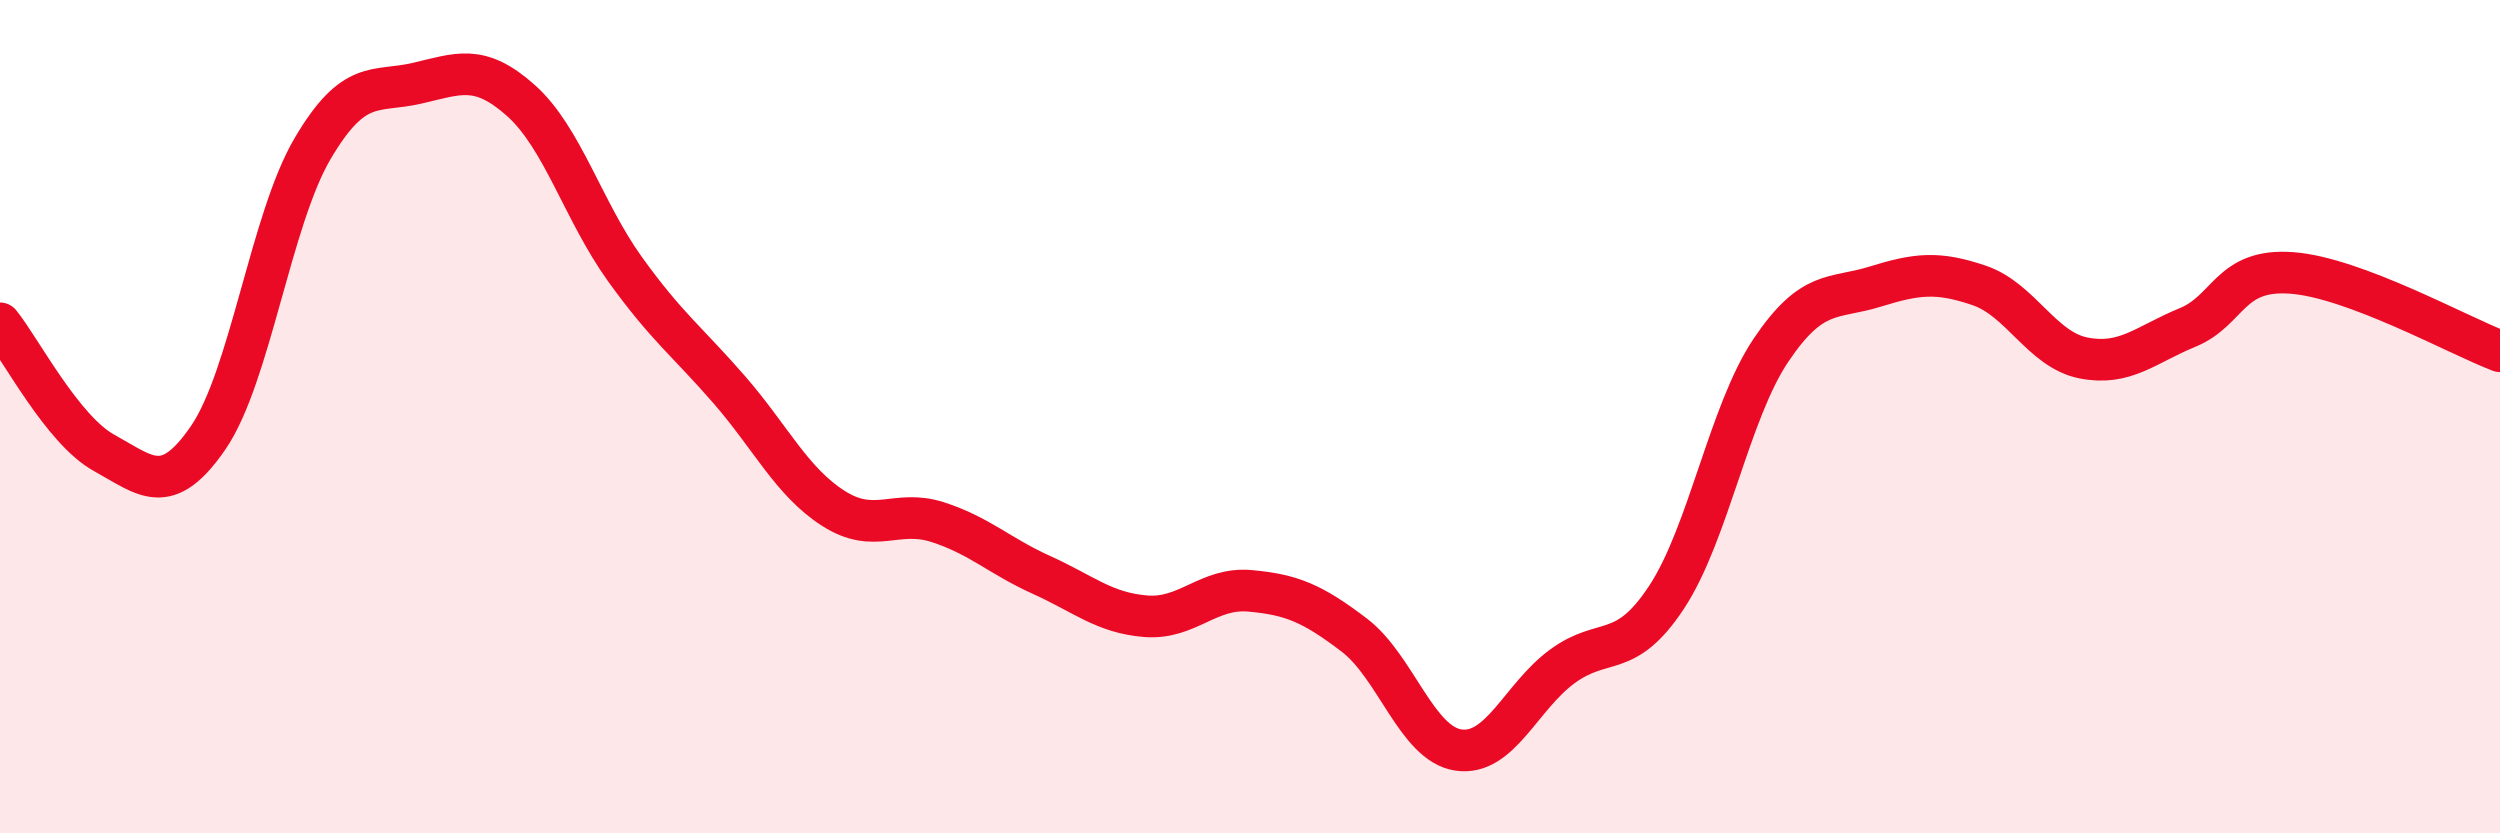
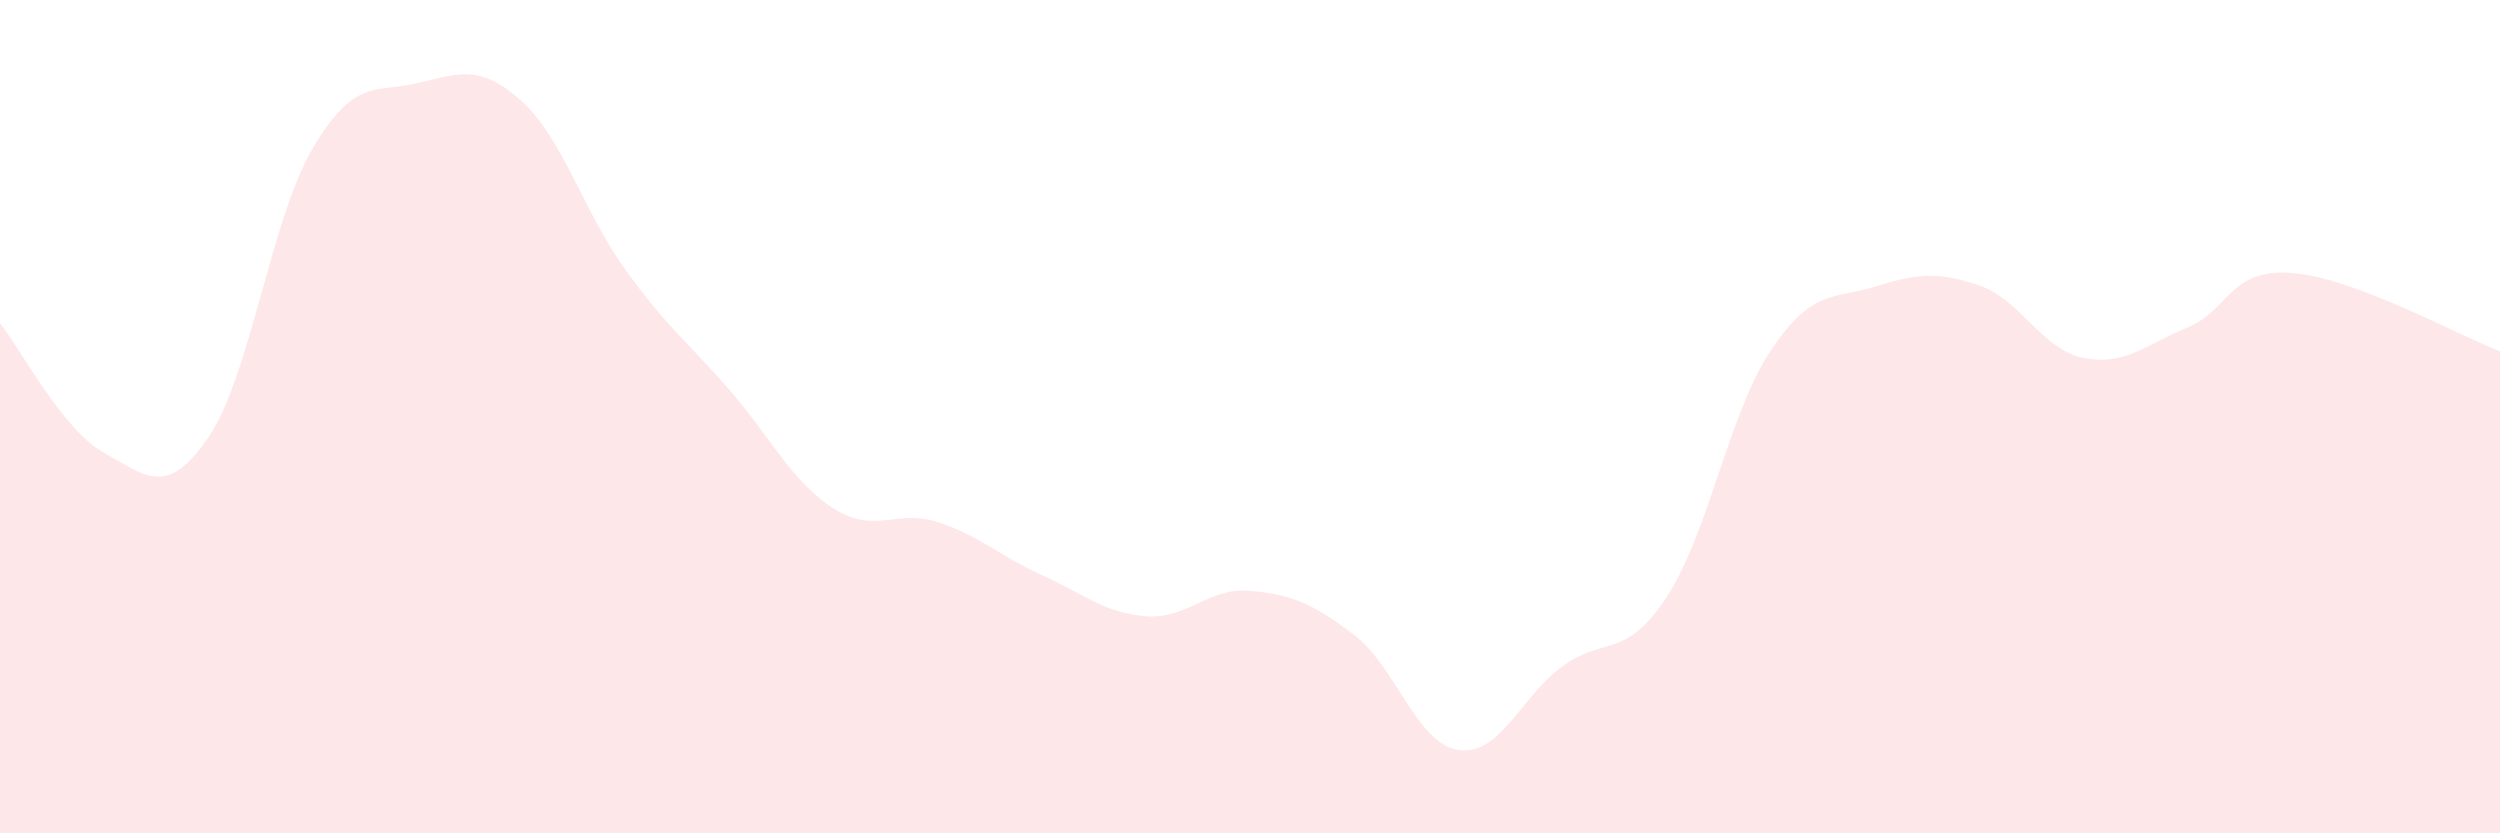
<svg xmlns="http://www.w3.org/2000/svg" width="60" height="20" viewBox="0 0 60 20">
  <path d="M 0,7.76 C 0.5,8.38 1.5,10.32 2.5,10.87 C 3.5,11.42 4,11.96 5,10.5 C 6,9.04 6.5,5.27 7.5,3.57 C 8.5,1.87 9,2.23 10,2 C 11,1.77 11.5,1.52 12.5,2.41 C 13.5,3.3 14,5.07 15,6.46 C 16,7.85 16.5,8.2 17.5,9.35 C 18.5,10.5 19,11.56 20,12.2 C 21,12.84 21.5,12.21 22.5,12.53 C 23.5,12.85 24,13.35 25,13.8 C 26,14.25 26.5,14.71 27.5,14.79 C 28.5,14.87 29,14.09 30,14.18 C 31,14.27 31.5,14.48 32.5,15.24 C 33.5,16 34,17.85 35,18 C 36,18.15 36.5,16.72 37.5,15.99 C 38.5,15.26 39,15.85 40,14.33 C 41,12.81 41.5,9.9 42.5,8.41 C 43.5,6.92 44,7.19 45,6.88 C 46,6.57 46.5,6.51 47.5,6.85 C 48.5,7.19 49,8.39 50,8.59 C 51,8.79 51.5,8.27 52.5,7.86 C 53.5,7.45 53.5,6.44 55,6.55 C 56.5,6.66 59,8.05 60,8.43L60 20L0 20Z" fill="#EB0A25" opacity="0.1" stroke-linecap="round" stroke-linejoin="round" />
-   <path d="M 0,7.76 C 0.5,8.38 1.5,10.32 2.5,10.87 C 3.5,11.42 4,11.96 5,10.5 C 6,9.04 6.5,5.27 7.5,3.57 C 8.5,1.87 9,2.23 10,2 C 11,1.77 11.5,1.52 12.5,2.41 C 13.5,3.3 14,5.07 15,6.46 C 16,7.85 16.5,8.2 17.5,9.35 C 18.5,10.5 19,11.56 20,12.2 C 21,12.84 21.5,12.21 22.5,12.53 C 23.5,12.85 24,13.35 25,13.8 C 26,14.25 26.5,14.71 27.5,14.79 C 28.5,14.87 29,14.09 30,14.18 C 31,14.27 31.5,14.48 32.5,15.24 C 33.5,16 34,17.85 35,18 C 36,18.15 36.5,16.72 37.5,15.99 C 38.5,15.26 39,15.85 40,14.33 C 41,12.81 41.5,9.9 42.5,8.41 C 43.5,6.92 44,7.19 45,6.88 C 46,6.57 46.5,6.51 47.5,6.85 C 48.5,7.19 49,8.39 50,8.59 C 51,8.79 51.5,8.27 52.5,7.86 C 53.5,7.45 53.5,6.44 55,6.55 C 56.5,6.66 59,8.05 60,8.43" stroke="#EB0A25" stroke-width="1" fill="none" stroke-linecap="round" stroke-linejoin="round" />
</svg>